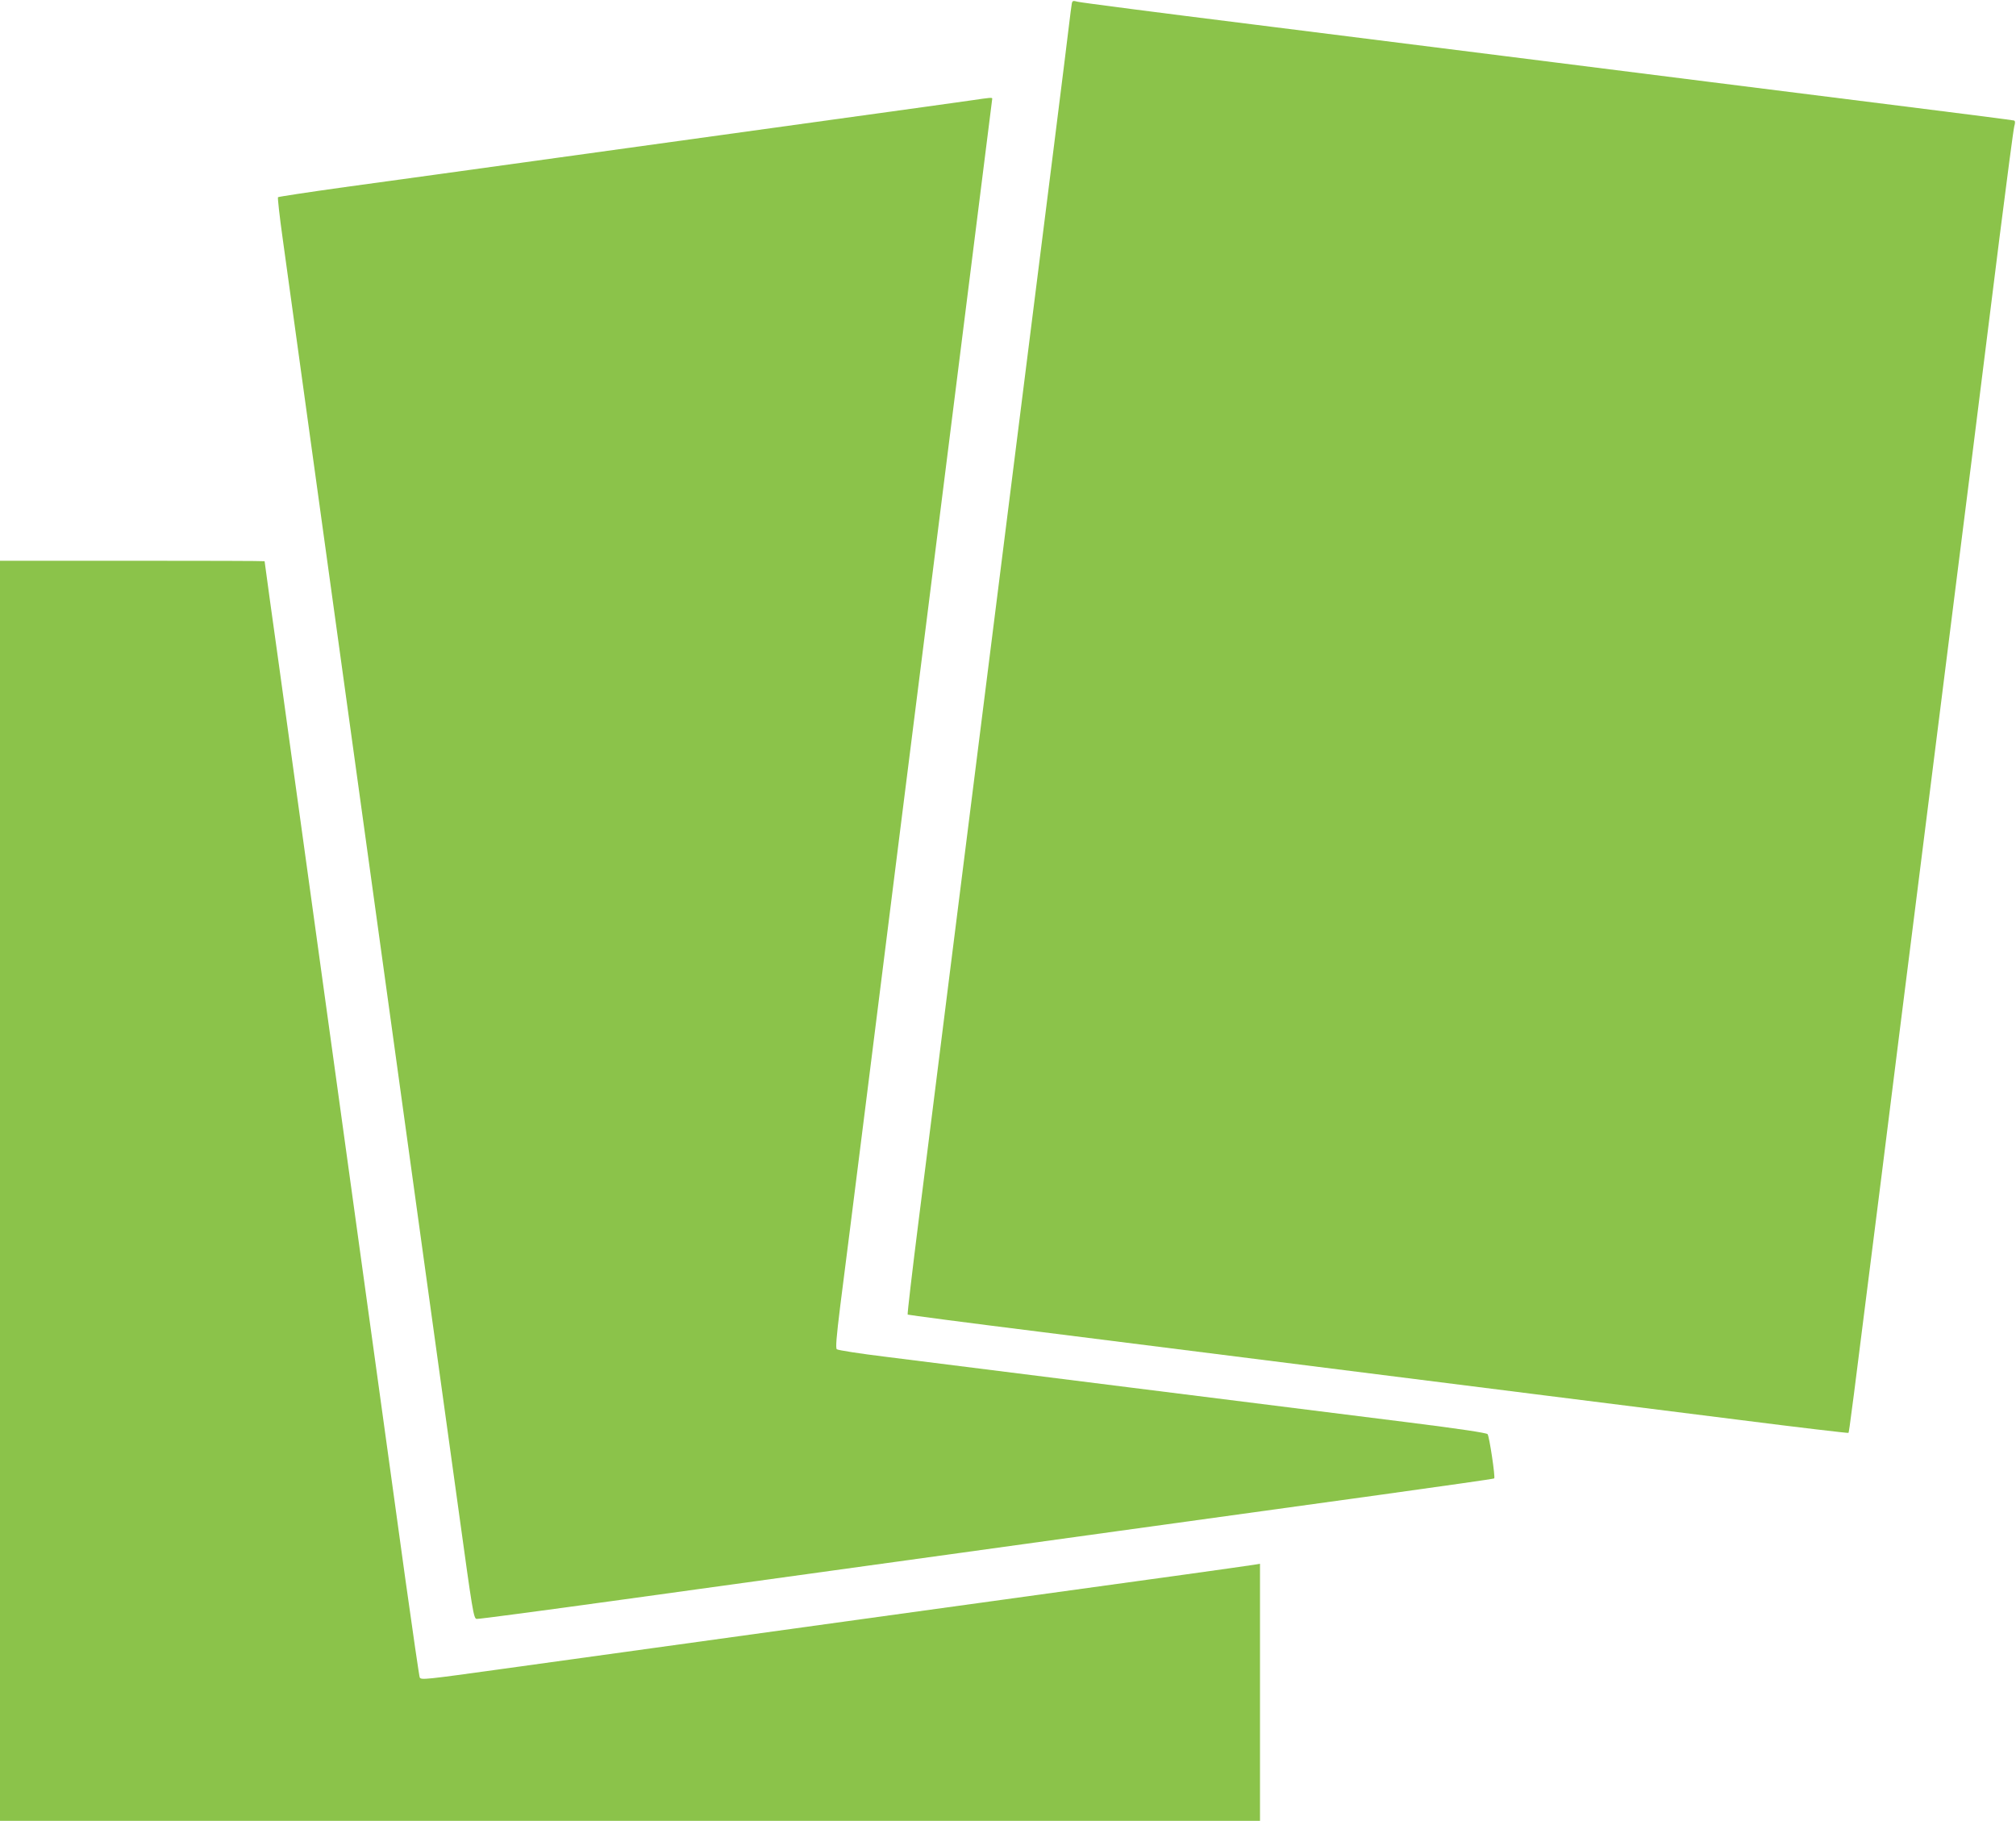
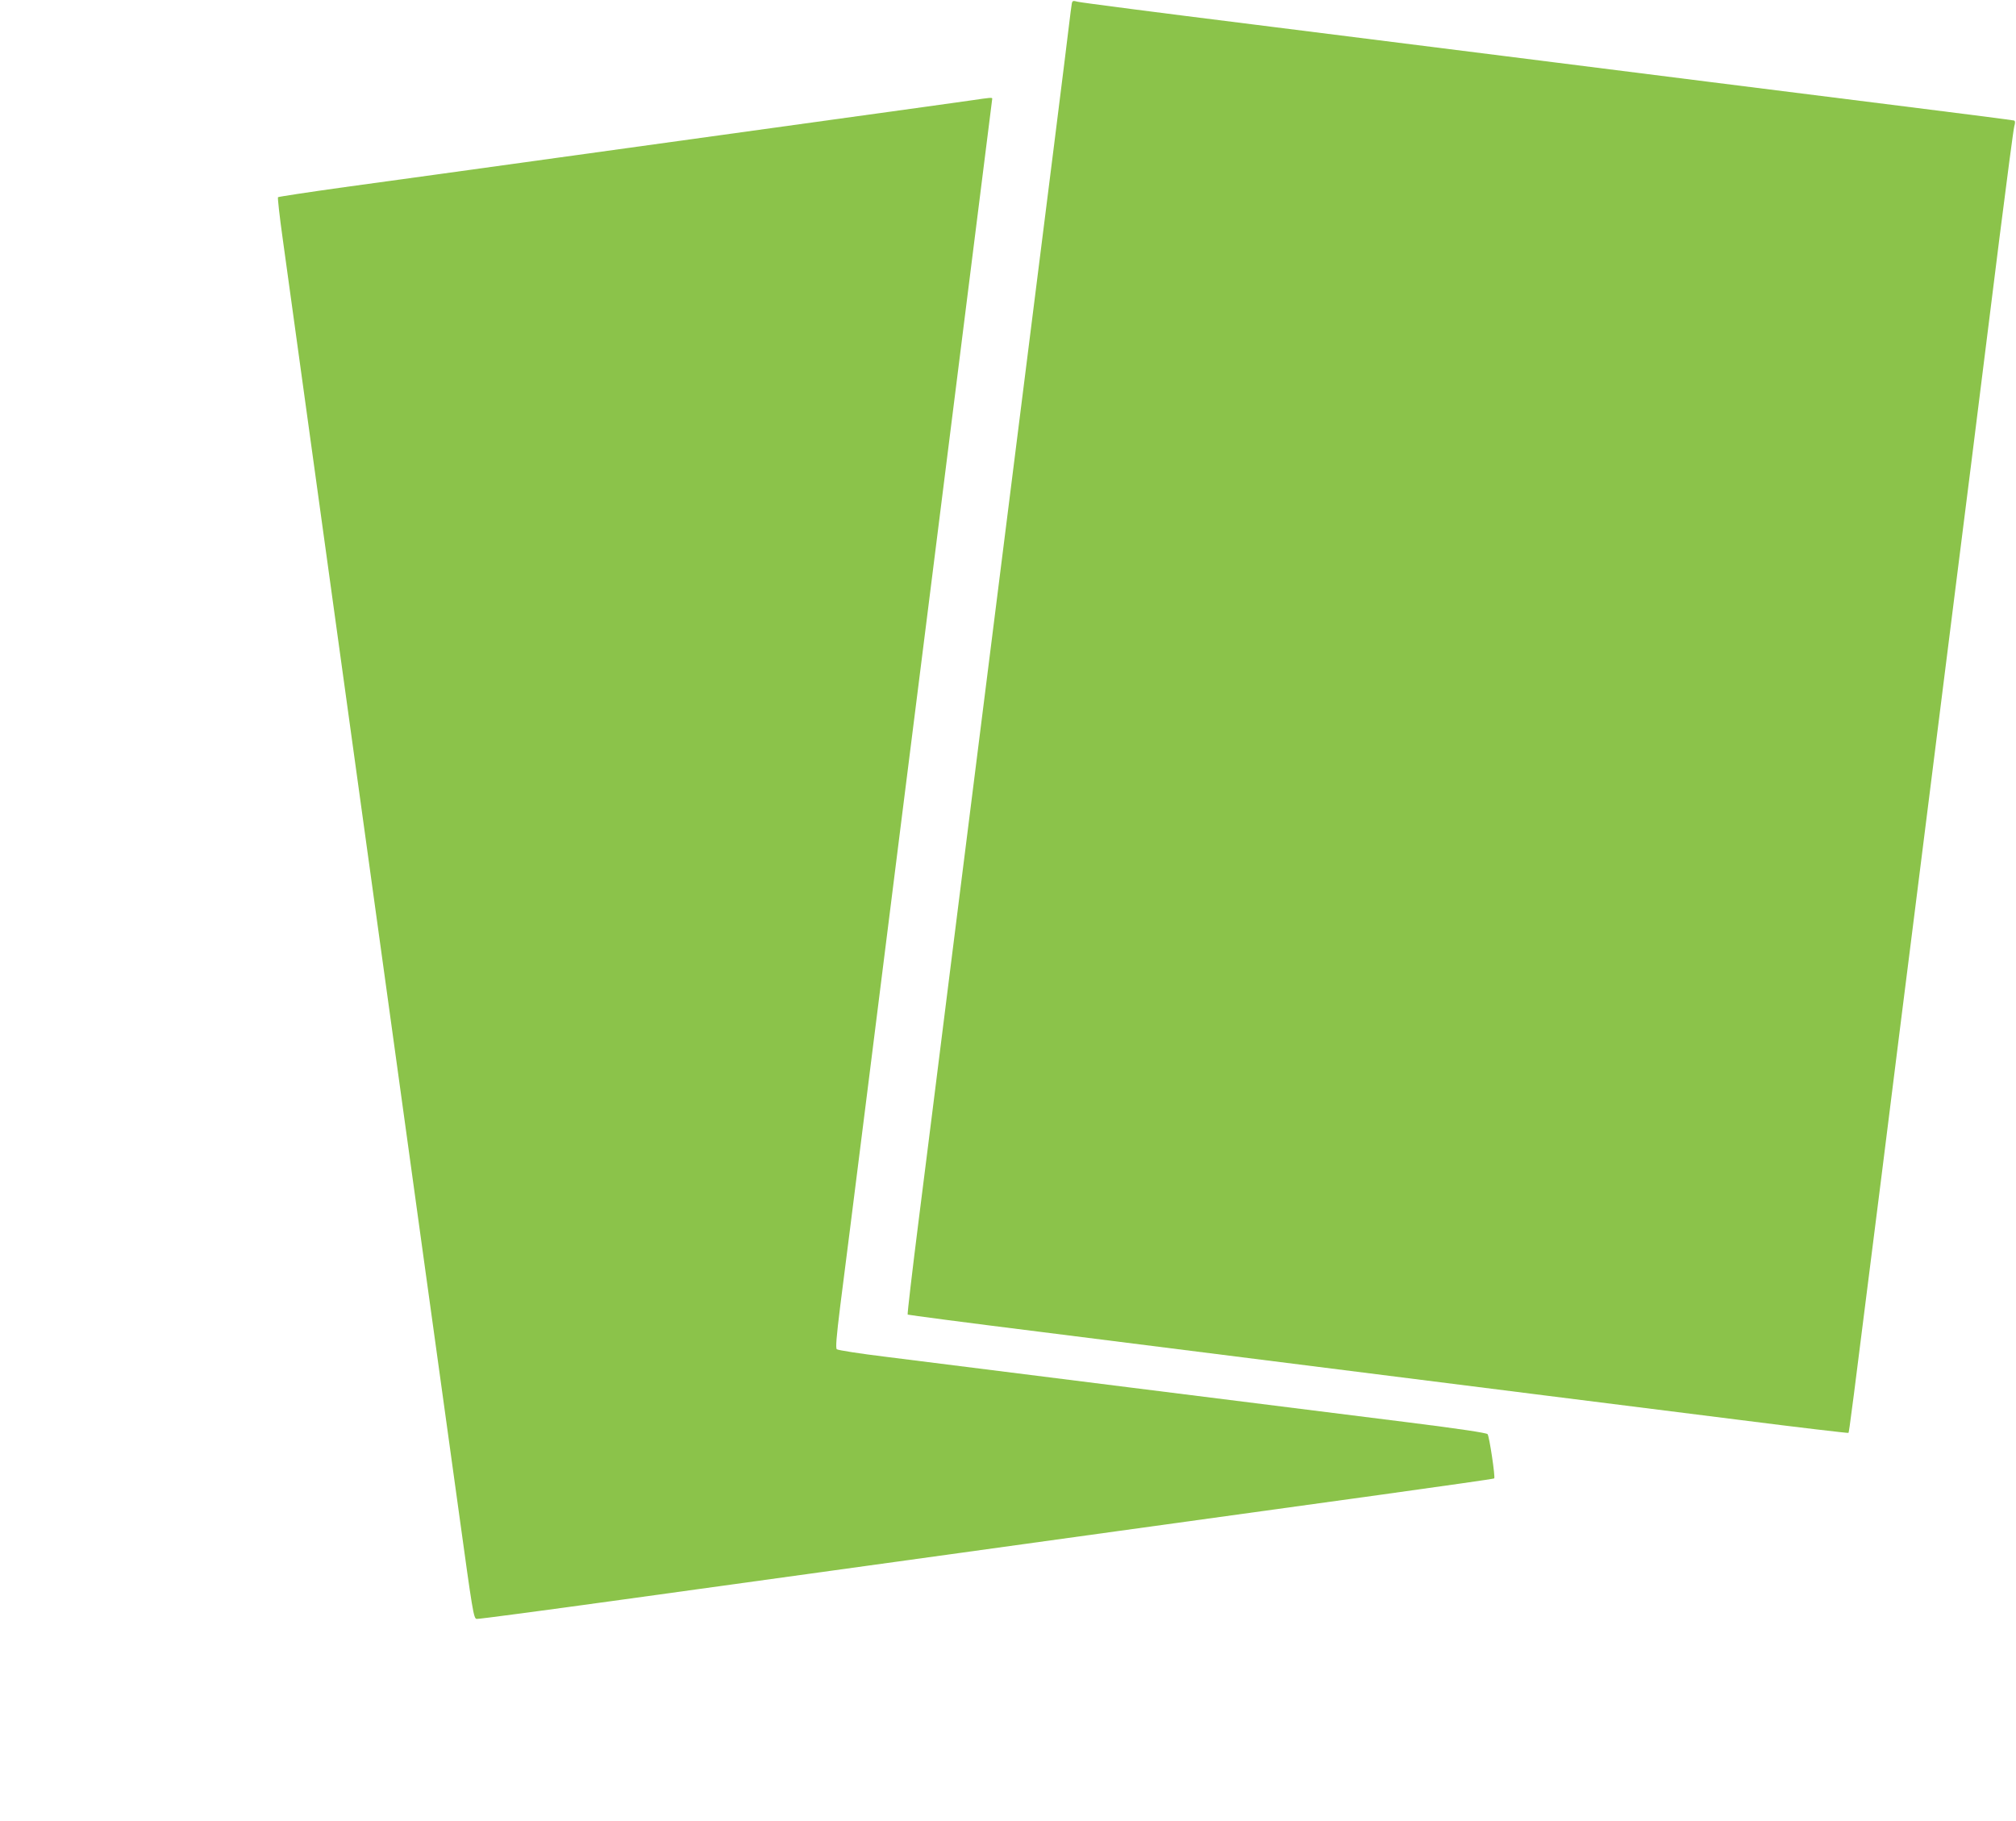
<svg xmlns="http://www.w3.org/2000/svg" version="1.0" width="1280pt" height="1156pt" viewBox="0 0 1280 1156" preserveAspectRatio="xMidYMid meet">
  <g transform="translate(0,1156) scale(0.1,-0.1)" fill="#8bc34a" stroke="none">
    <path d="M6805 11537 c-2 -12 -11 -78 -19 -147 -13 -113 -121 -971 -346 -2755 -116 -925 -294 -2338 -420 -3335 -60 -481 -144 -1146 -186 -1478 -42 -332 -74 -606 -71 -608 2 -2 379 -52 838 -109 2089 -263 2701 -340 3214 -405 303 -38 858 -108 1233 -155 376 -48 686 -84 688 -82 5 5 18 107 209 1622 74 594 169 1346 210 1670 41 325 117 932 170 1350 53 418 138 1100 191 1515 52 415 133 1059 179 1430 47 371 89 690 94 708 7 24 6 34 -2 37 -7 2 -282 38 -612 79 -704 88 -1909 240 -2630 331 -280 35 -996 125 -1590 200 -594 74 -1095 139 -1113 144 -29 8 -33 7 -37 -12z" />
    <path d="M6175 10924 c-49 -7 -448 -63 -885 -123 -437 -61 -1220 -169 -1740 -241 -520 -72 -1133 -157 -1362 -188 -230 -32 -420 -61 -423 -64 -3 -3 10 -122 30 -264 20 -143 94 -680 165 -1194 71 -514 188 -1360 260 -1880 72 -520 180 -1300 240 -1735 60 -434 166 -1199 235 -1700 69 -500 168 -1211 219 -1580 86 -624 93 -670 112 -673 11 -2 429 54 929 123 501 69 1200 166 1555 215 355 49 1070 148 1590 220 520 72 1268 175 1664 230 395 55 721 101 723 104 8 8 -31 267 -42 281 -6 8 -178 34 -505 75 -272 34 -1062 133 -1755 220 -693 87 -1395 175 -1560 196 -165 20 -305 42 -312 48 -8 8 -3 75 22 276 19 146 93 733 165 1305 168 1340 281 2235 380 3020 44 347 129 1026 190 1510 61 484 137 1092 170 1352 33 259 60 474 60 477 0 8 -16 6 -125 -10z" />
-     <path d="M0 4000 l0 -4000 4000 0 4000 0 0 816 0 816 -37 -6 c-21 -4 -218 -31 -438 -62 -598 -82 -3451 -477 -4332 -599 -497 -69 -518 -71 -528 -55 -3 5 -44 286 -91 622 -47 337 -143 1034 -214 1548 -71 514 -188 1360 -260 1880 -72 520 -180 1301 -240 1735 -60 435 -125 905 -145 1045 -19 140 -35 255 -35 257 0 2 -378 3 -840 3 l-840 0 0 -4000z" />
  </g>
</svg>